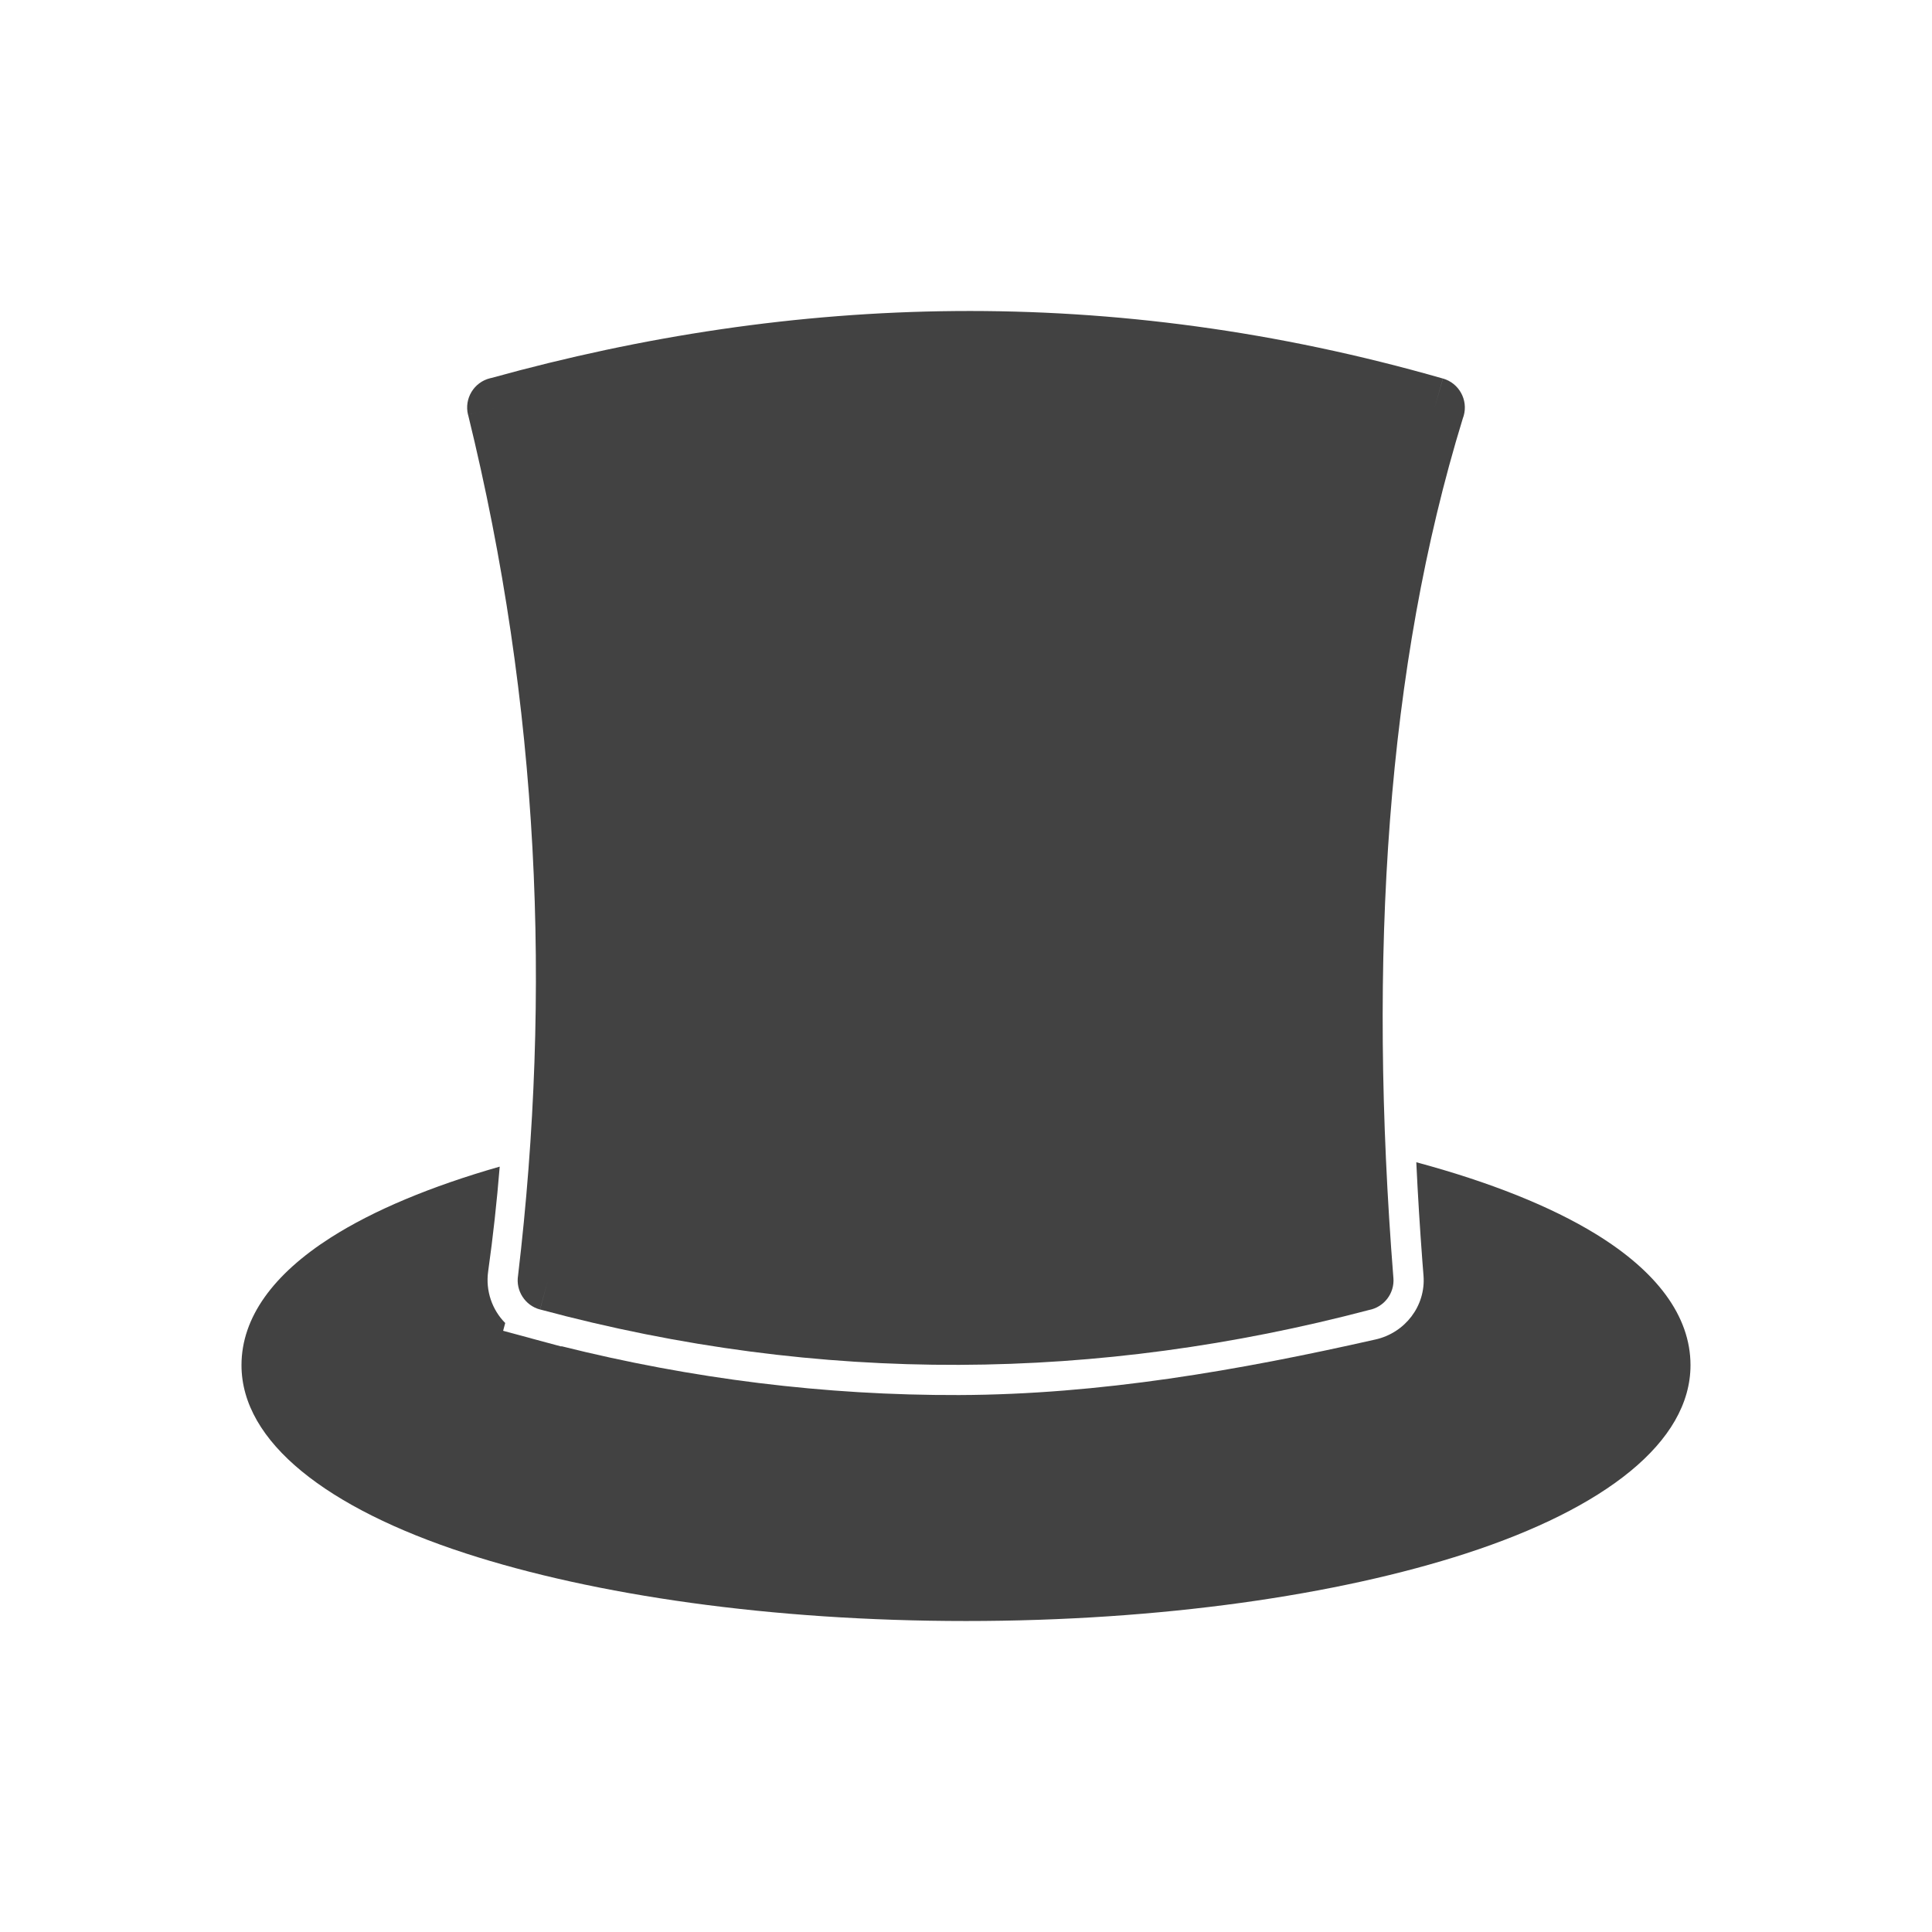
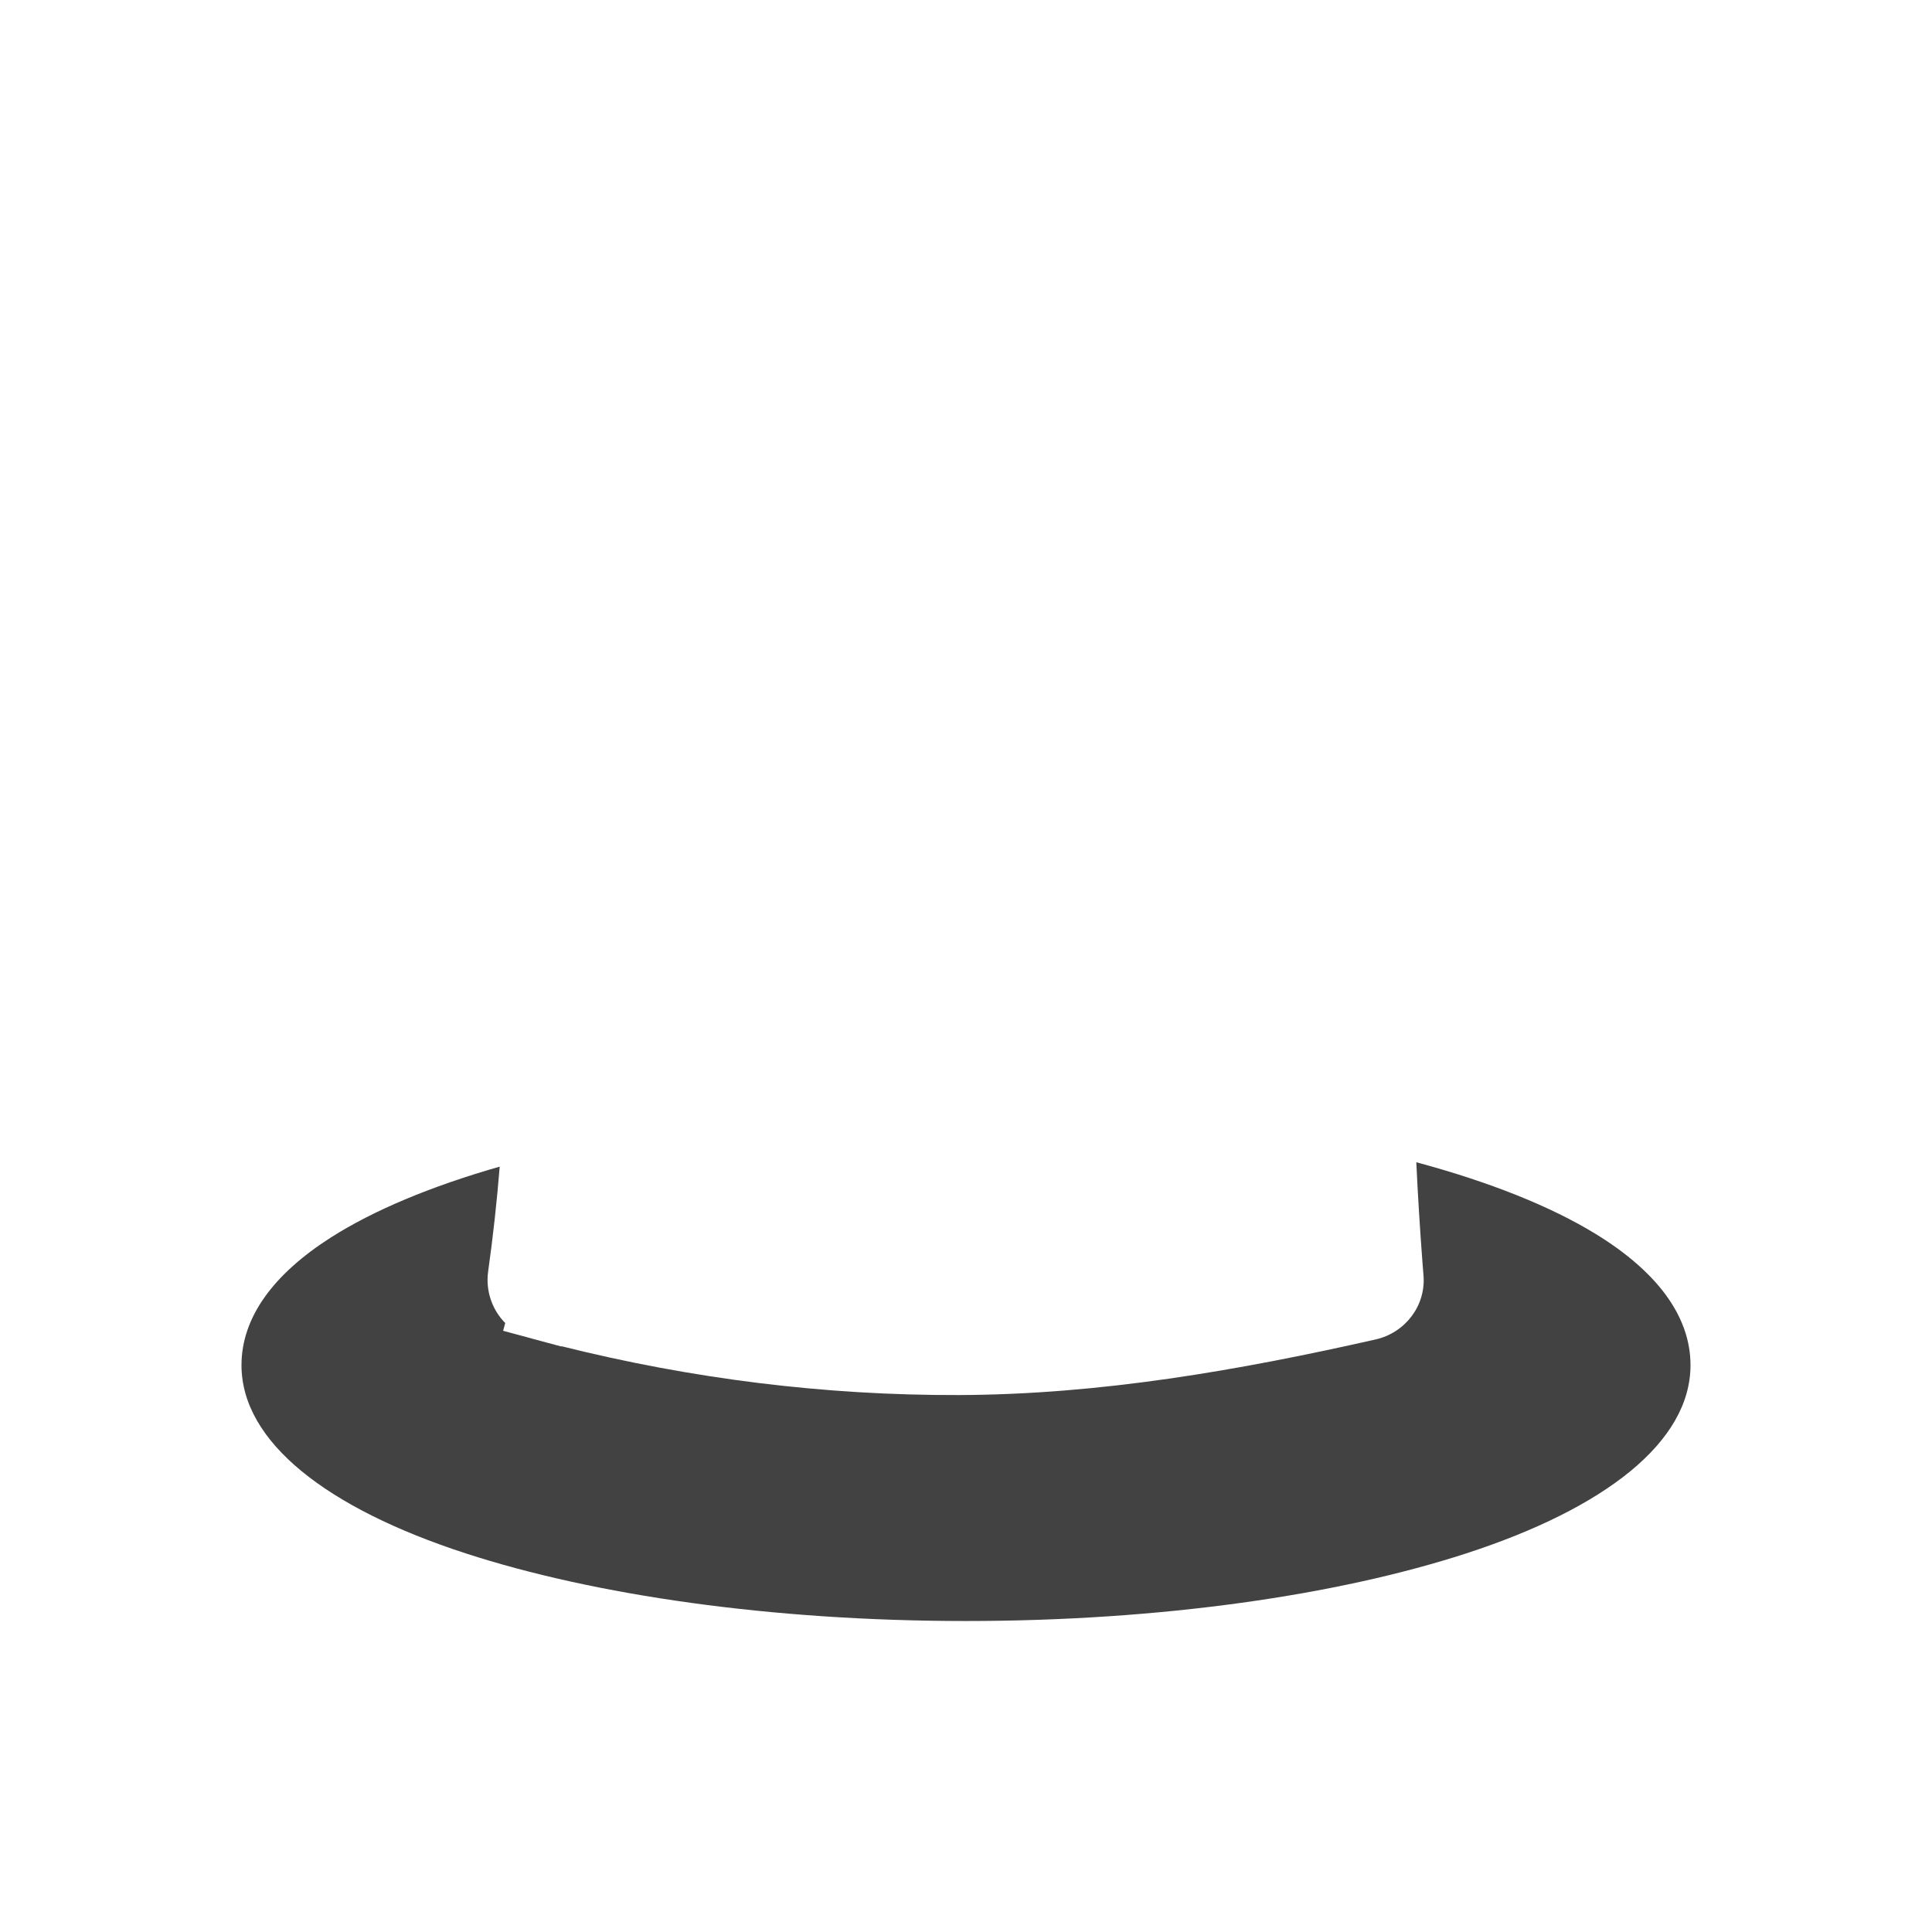
<svg xmlns="http://www.w3.org/2000/svg" xml:space="preserve" width="2048px" height="2048px" style="shape-rendering:geometricPrecision; text-rendering:geometricPrecision; image-rendering:optimizeQuality; fill-rule:evenodd; clip-rule:evenodd" viewBox="0 0 2048 2048">
  <defs>
    <style type="text/css">
   
    .fil1 {fill:none}
    .fil0 {fill:#424242;fill-rule:nonzero}
   
  </style>
  </defs>
  <g id="Layer_x0020_1">
    <path class="fil0" d="M1501.34 1232.03c77.541,20.858 142.51,46.739 190.442,76.191 63.984,39.313 100.219,86.454 100.219,138.915 0,81.509 -90.836,151.787 -237.695,199.517 -136.278,44.29 -323.816,71.686 -530.306,71.686 -206.49,0 -394.028,-27.396 -530.306,-71.686 -146.858,-47.73 -237.695,-118.008 -237.695,-199.517 0,-50.804 34.105,-96.641 94.59,-135.242 45.26,-28.885 106.303,-54.393 179.127,-75.223 -3.006,37.082 -7.039,74.085 -12.23,110.96 -2.916,20.708 4.204,40.847 18.067,54.823l-2.203 8.242 28.539 7.683c0.738,0.227 1.483,0.442 2.236,0.645l30.899 8.317 0.085 -0.315c138.023,34.525 279.099,52.26 421.591,51.777 149.303,-0.507 296.313,-26.099 441.539,-58.935 31.173,-7.049 53.284,-35.555 50.745,-67.689l-1.154 -14.59c-2.648,-35.119 -4.833,-70.318 -6.491,-105.559z" />
-     <path class="fil0" d="M521.102 400.601c160.403,-44.444 324.027,-69.467 491.559,-70.877 168.578,-1.419 340.67,21.013 516.89,71.541l-8.75 30.75 8.82 -30.761c16.988,4.871 26.811,22.593 21.94,39.581 -0.28,0.974 -0.602,1.924 -0.964,2.85 -40.479,131.8 -65.504,274.214 -77.148,425.809 -11.751,152.976 -9.834,315.199 3.609,485.211l0.026 -0.002c1.299,16.437 -10.064,30.954 -25.902,33.956 -143.472,37.775 -288.303,57.651 -434.59,58.147 -146.988,0.498 -294.991,-18.572 -444.081,-58.704l8.25 -30.875 -8.319 30.9c-16.003,-4.307 -25.89,-20.02 -23.27,-36.032 17.772,-150.499 23.434,-301.55 15.235,-453.226 -8.223,-152.12 -30.373,-305.162 -68.209,-459.228l31 -7.625 -31.077 7.632c-4.214,-17.163 6.282,-34.495 23.445,-38.709 0.511,-0.125 1.023,-0.237 1.534,-0.337z" />
  </g>
  <rect class="fil1" width="2048" height="2048" />
</svg>